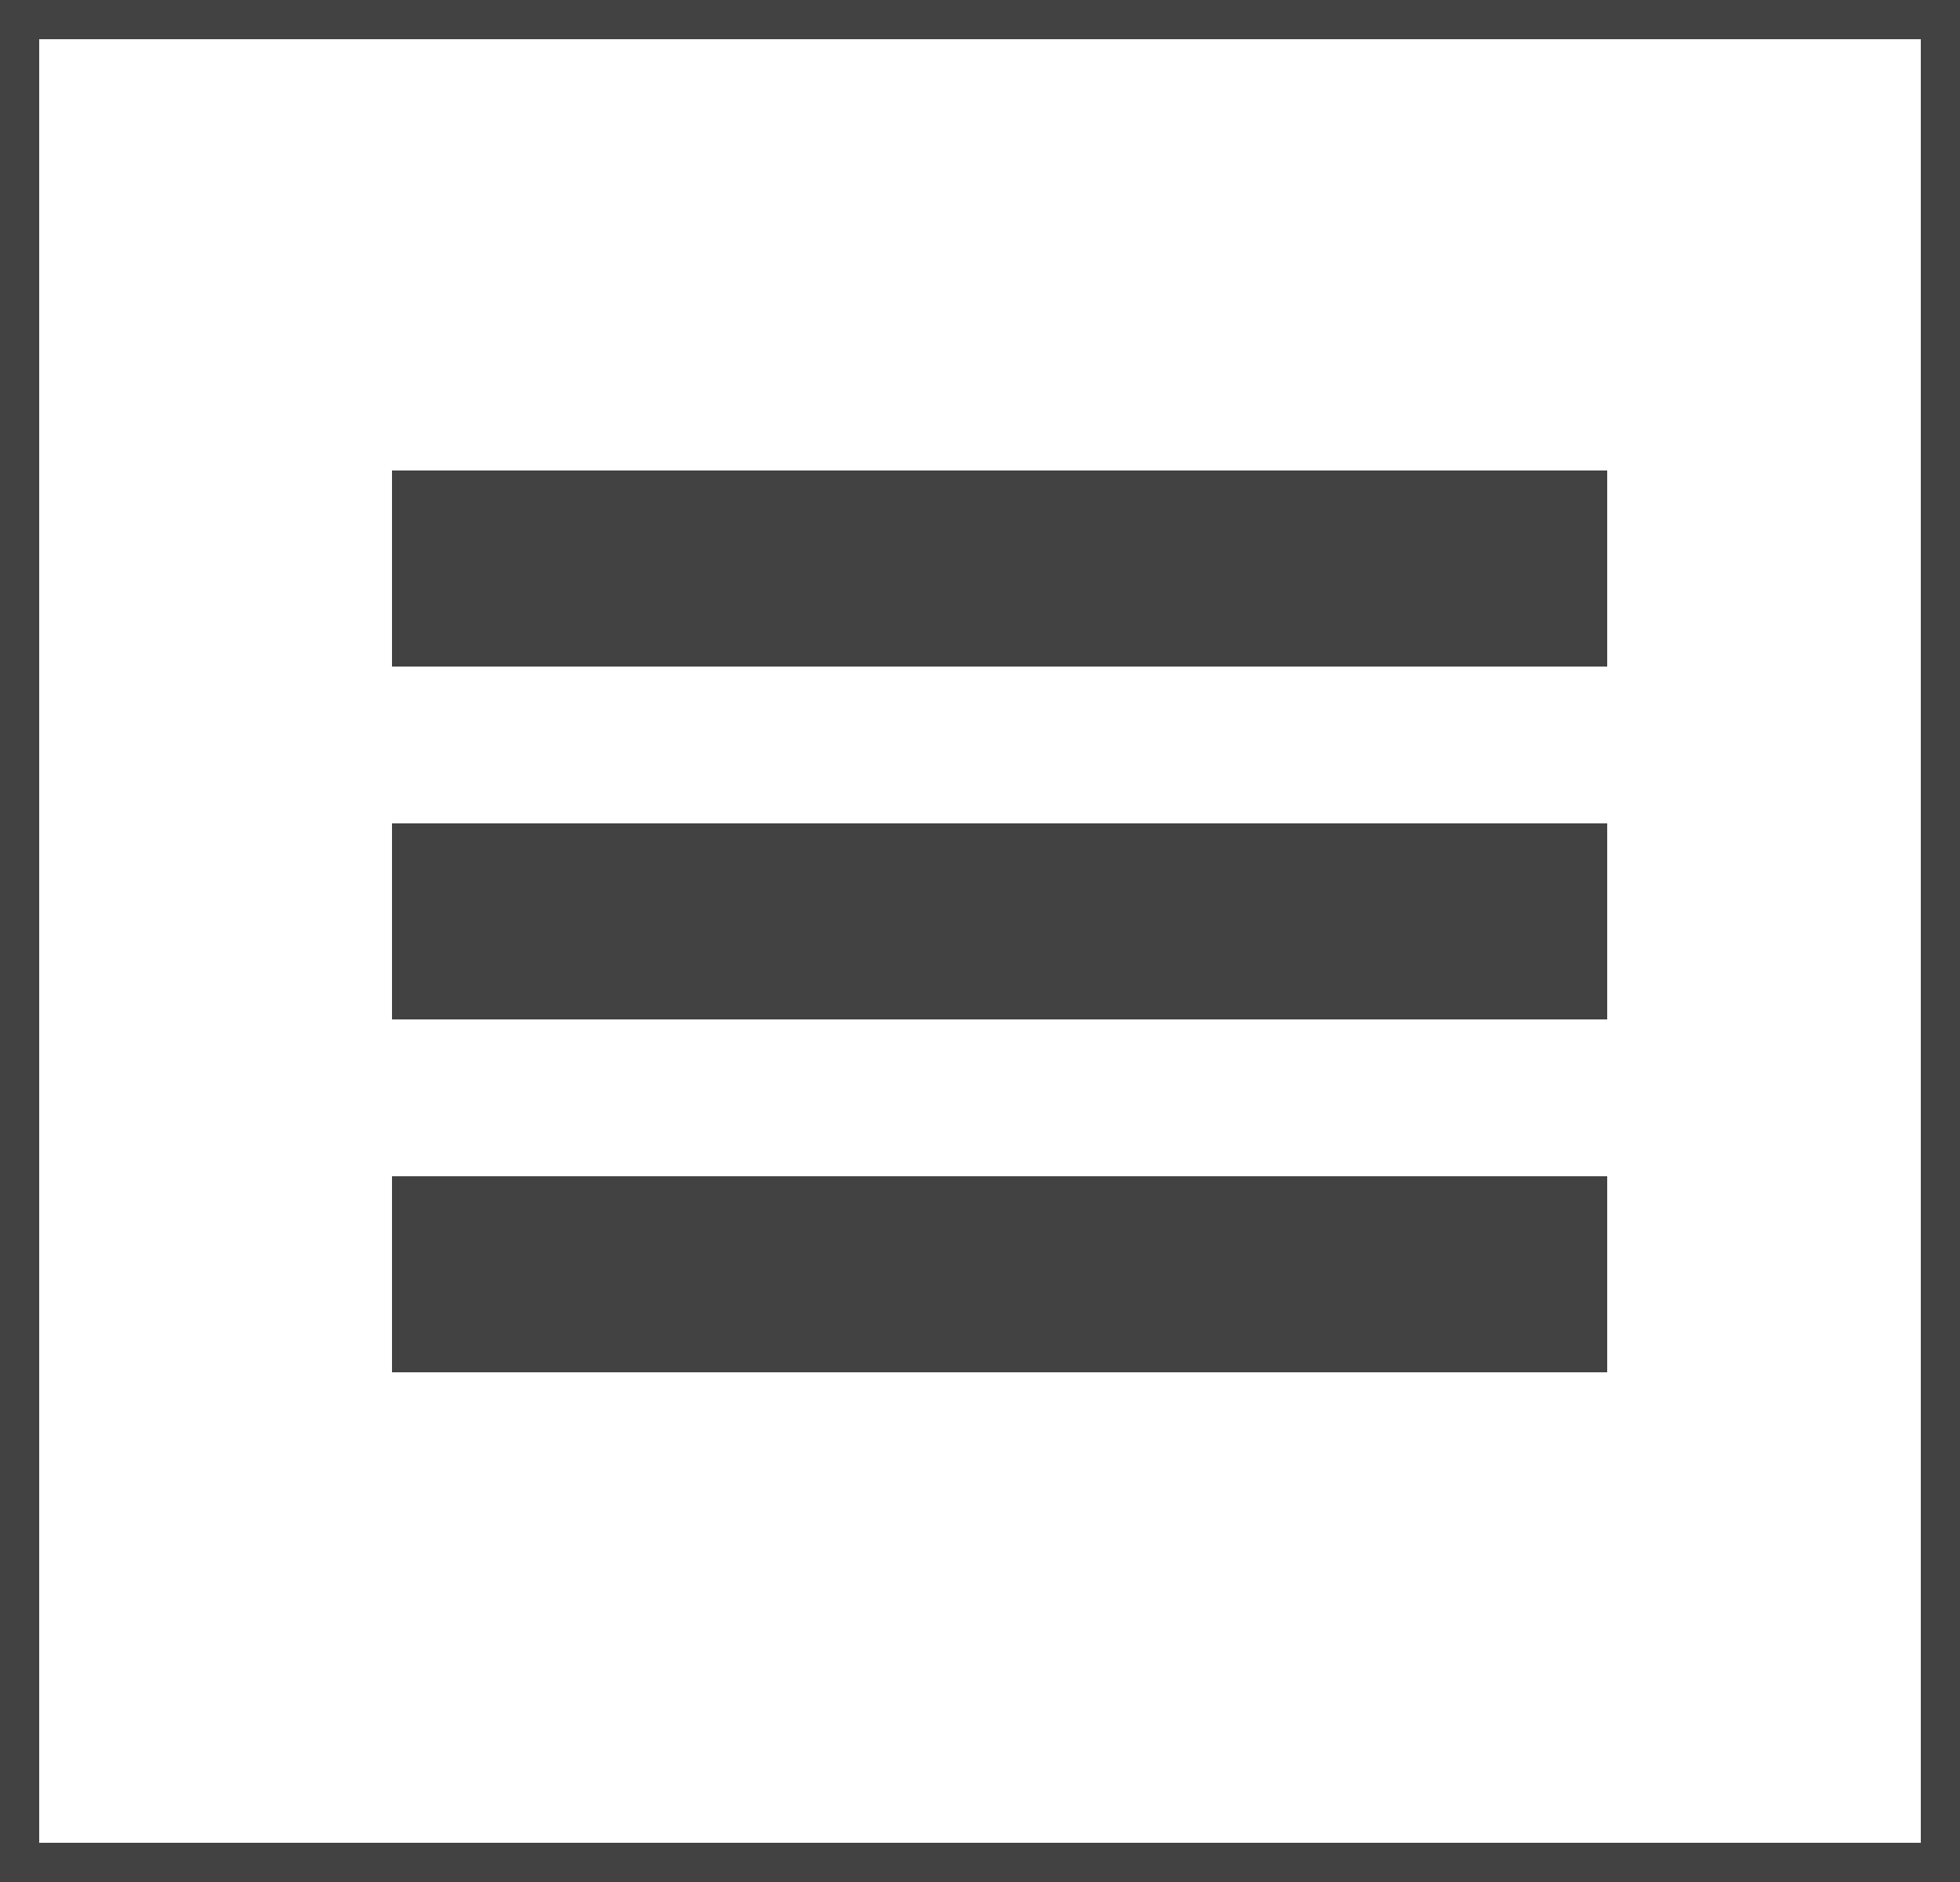
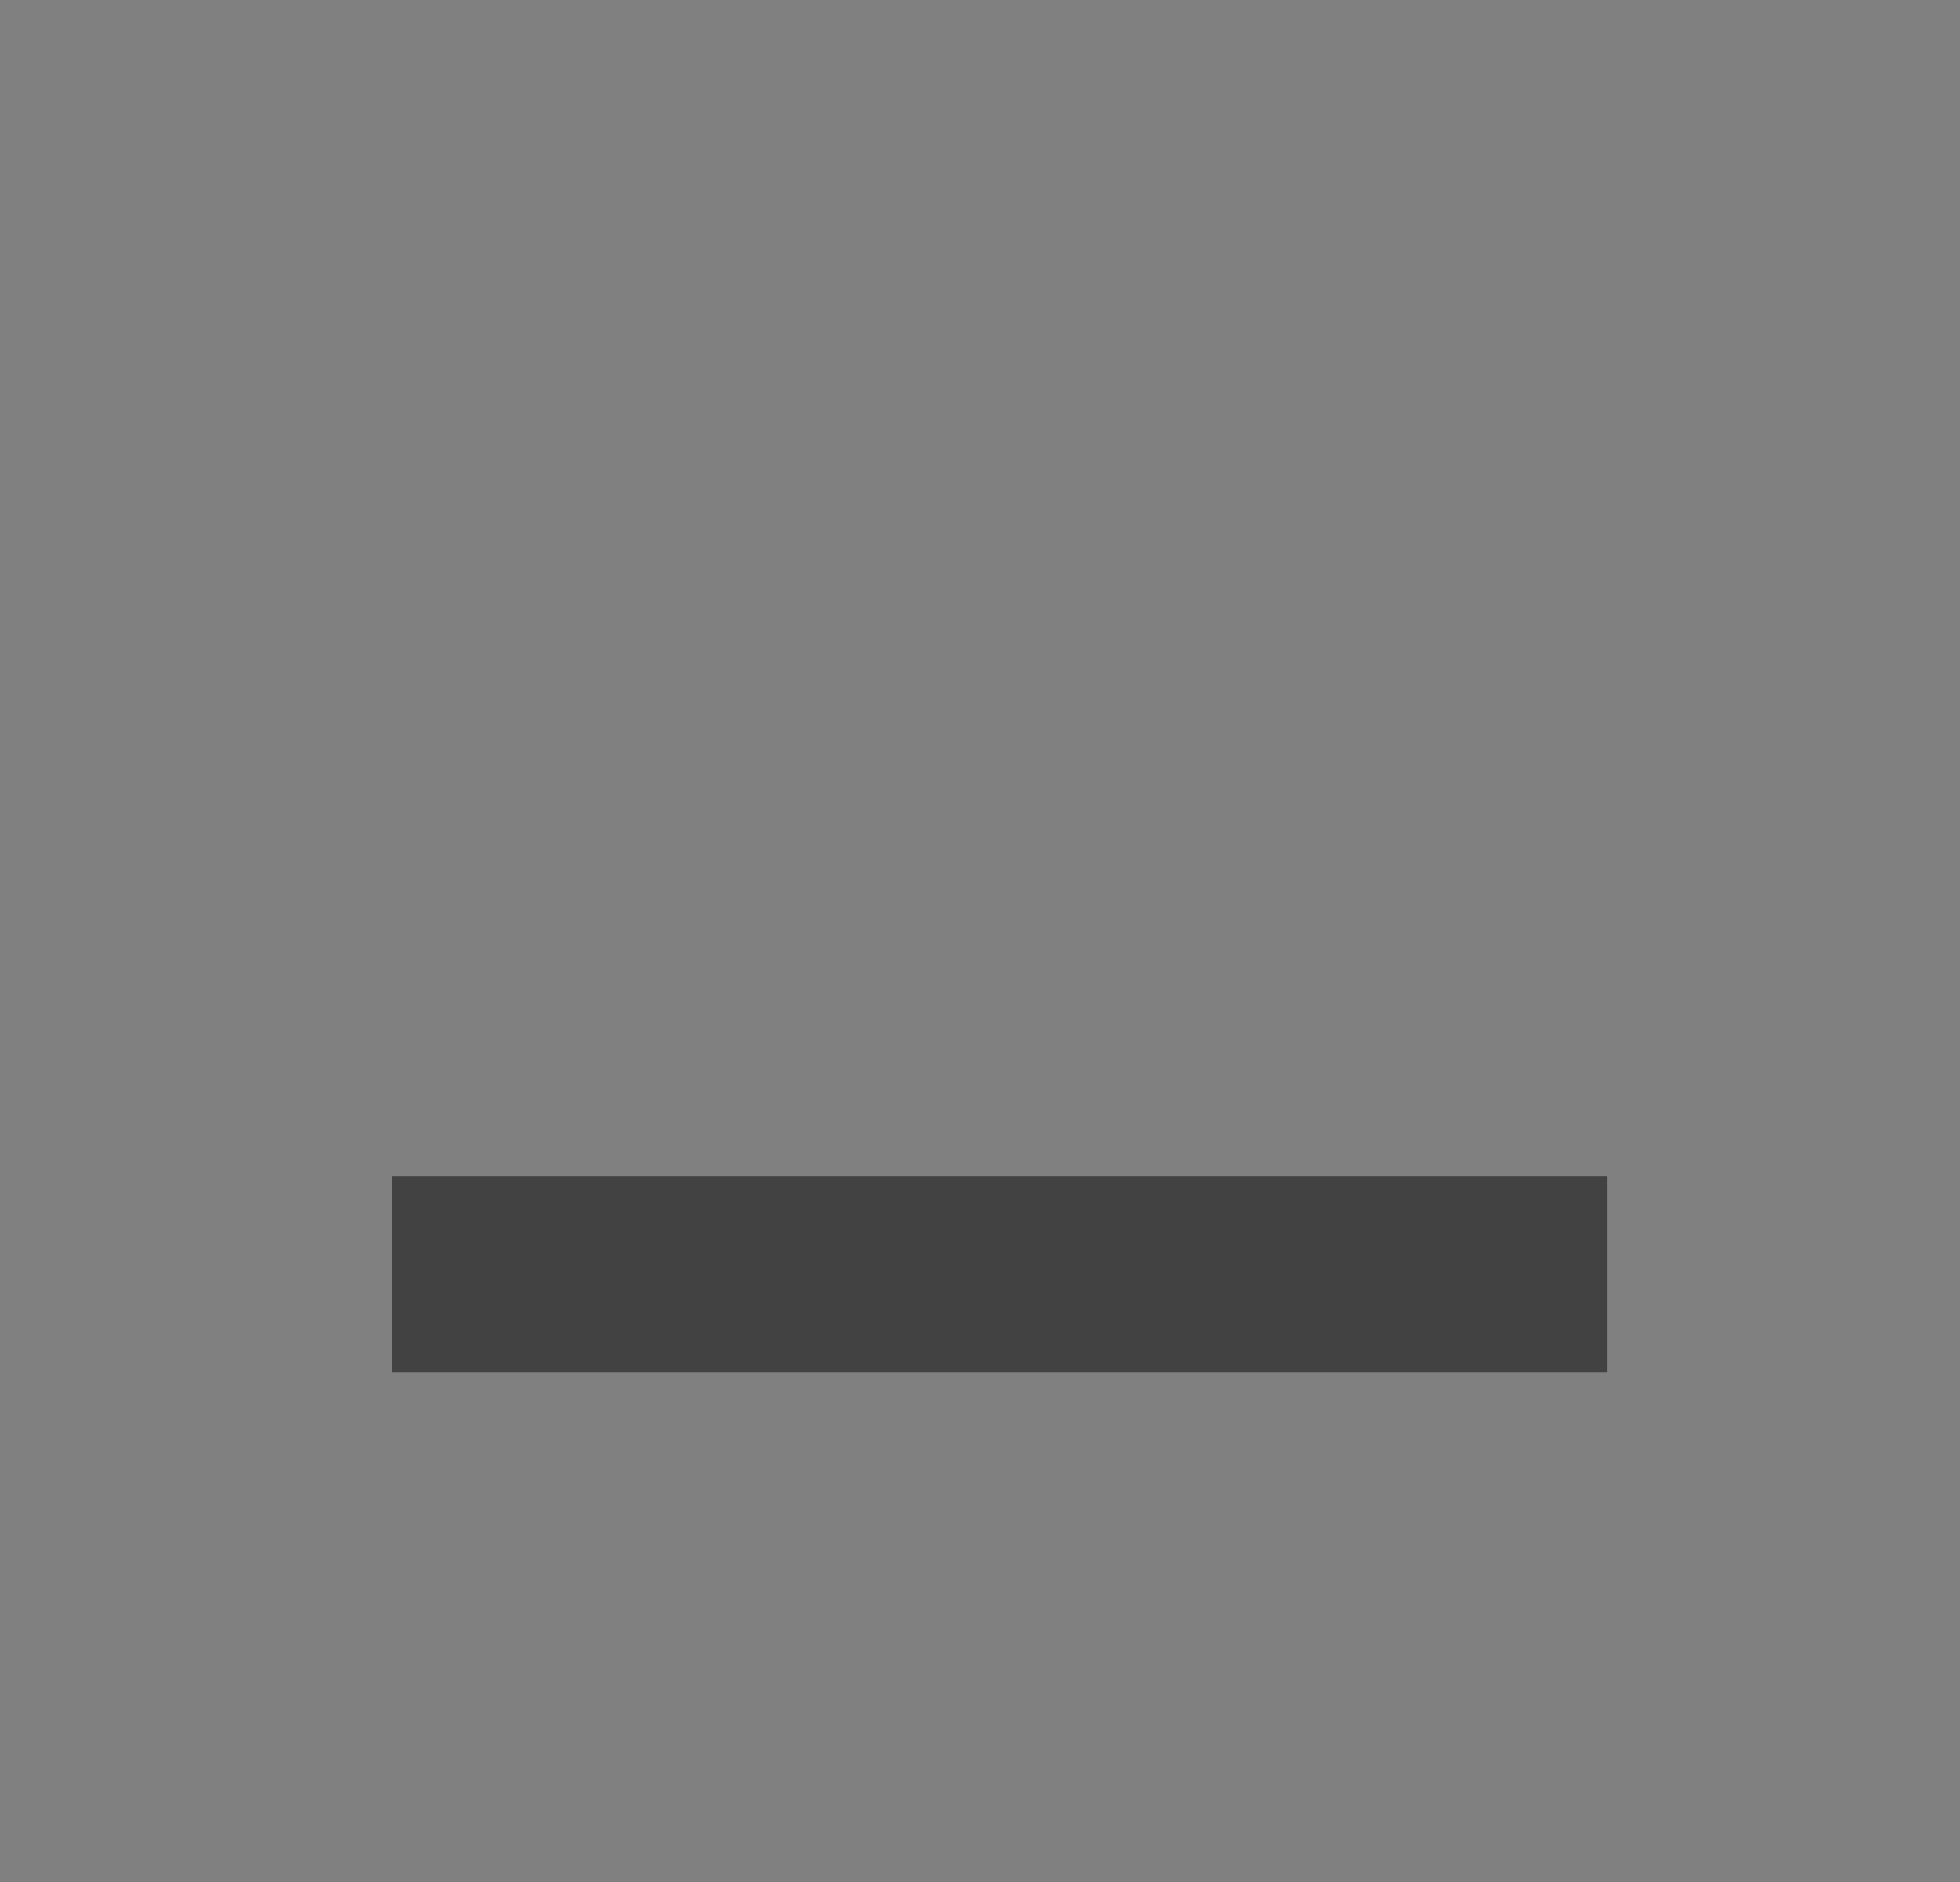
<svg xmlns="http://www.w3.org/2000/svg" width="50" height="48" viewBox="0 0 50 48" fill="none">
  <rect x="0" y="0" width="50" height="48" fill="#808080" stroke="none" />
-   <rect x="0.5" y="0.5" width="49" height="47" fill="white" stroke="#424242" />
-   <rect x="10" y="12" width="31" height="5" fill="#424242" />
-   <rect x="10" y="21" width="31" height="5" fill="#424242" />
  <rect x="10" y="30" width="31" height="5" fill="#424242" />
</svg>